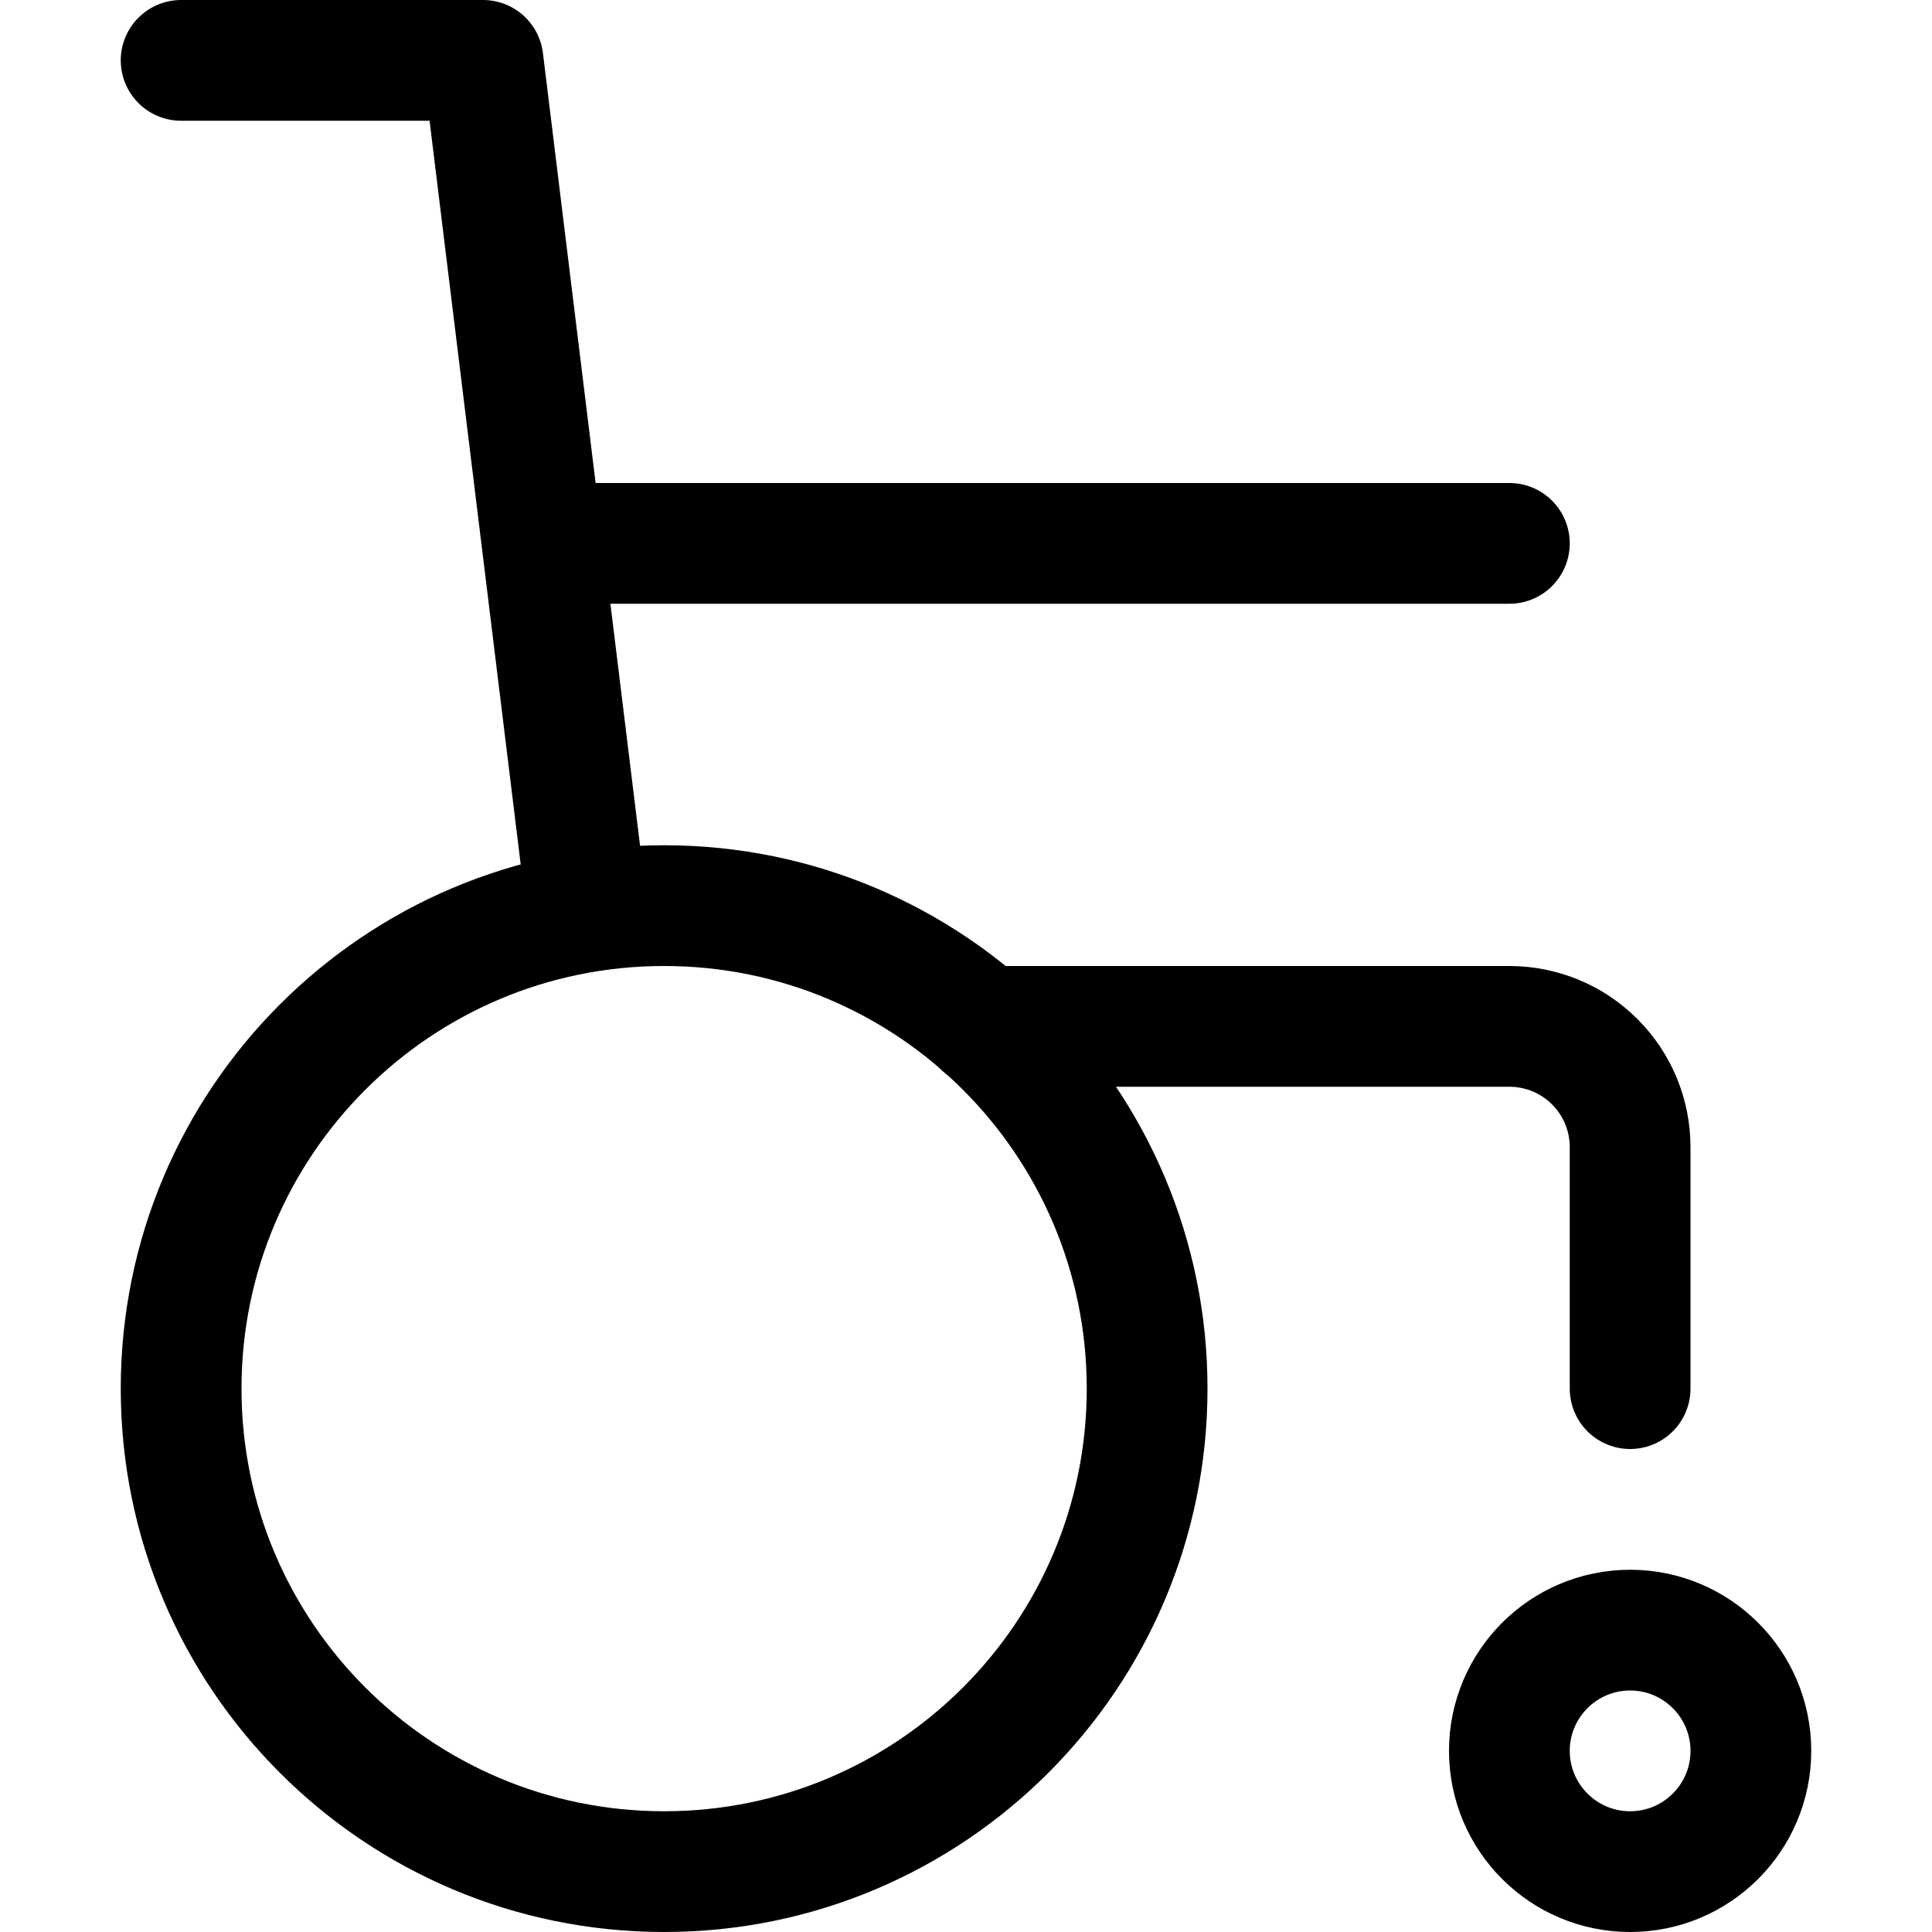
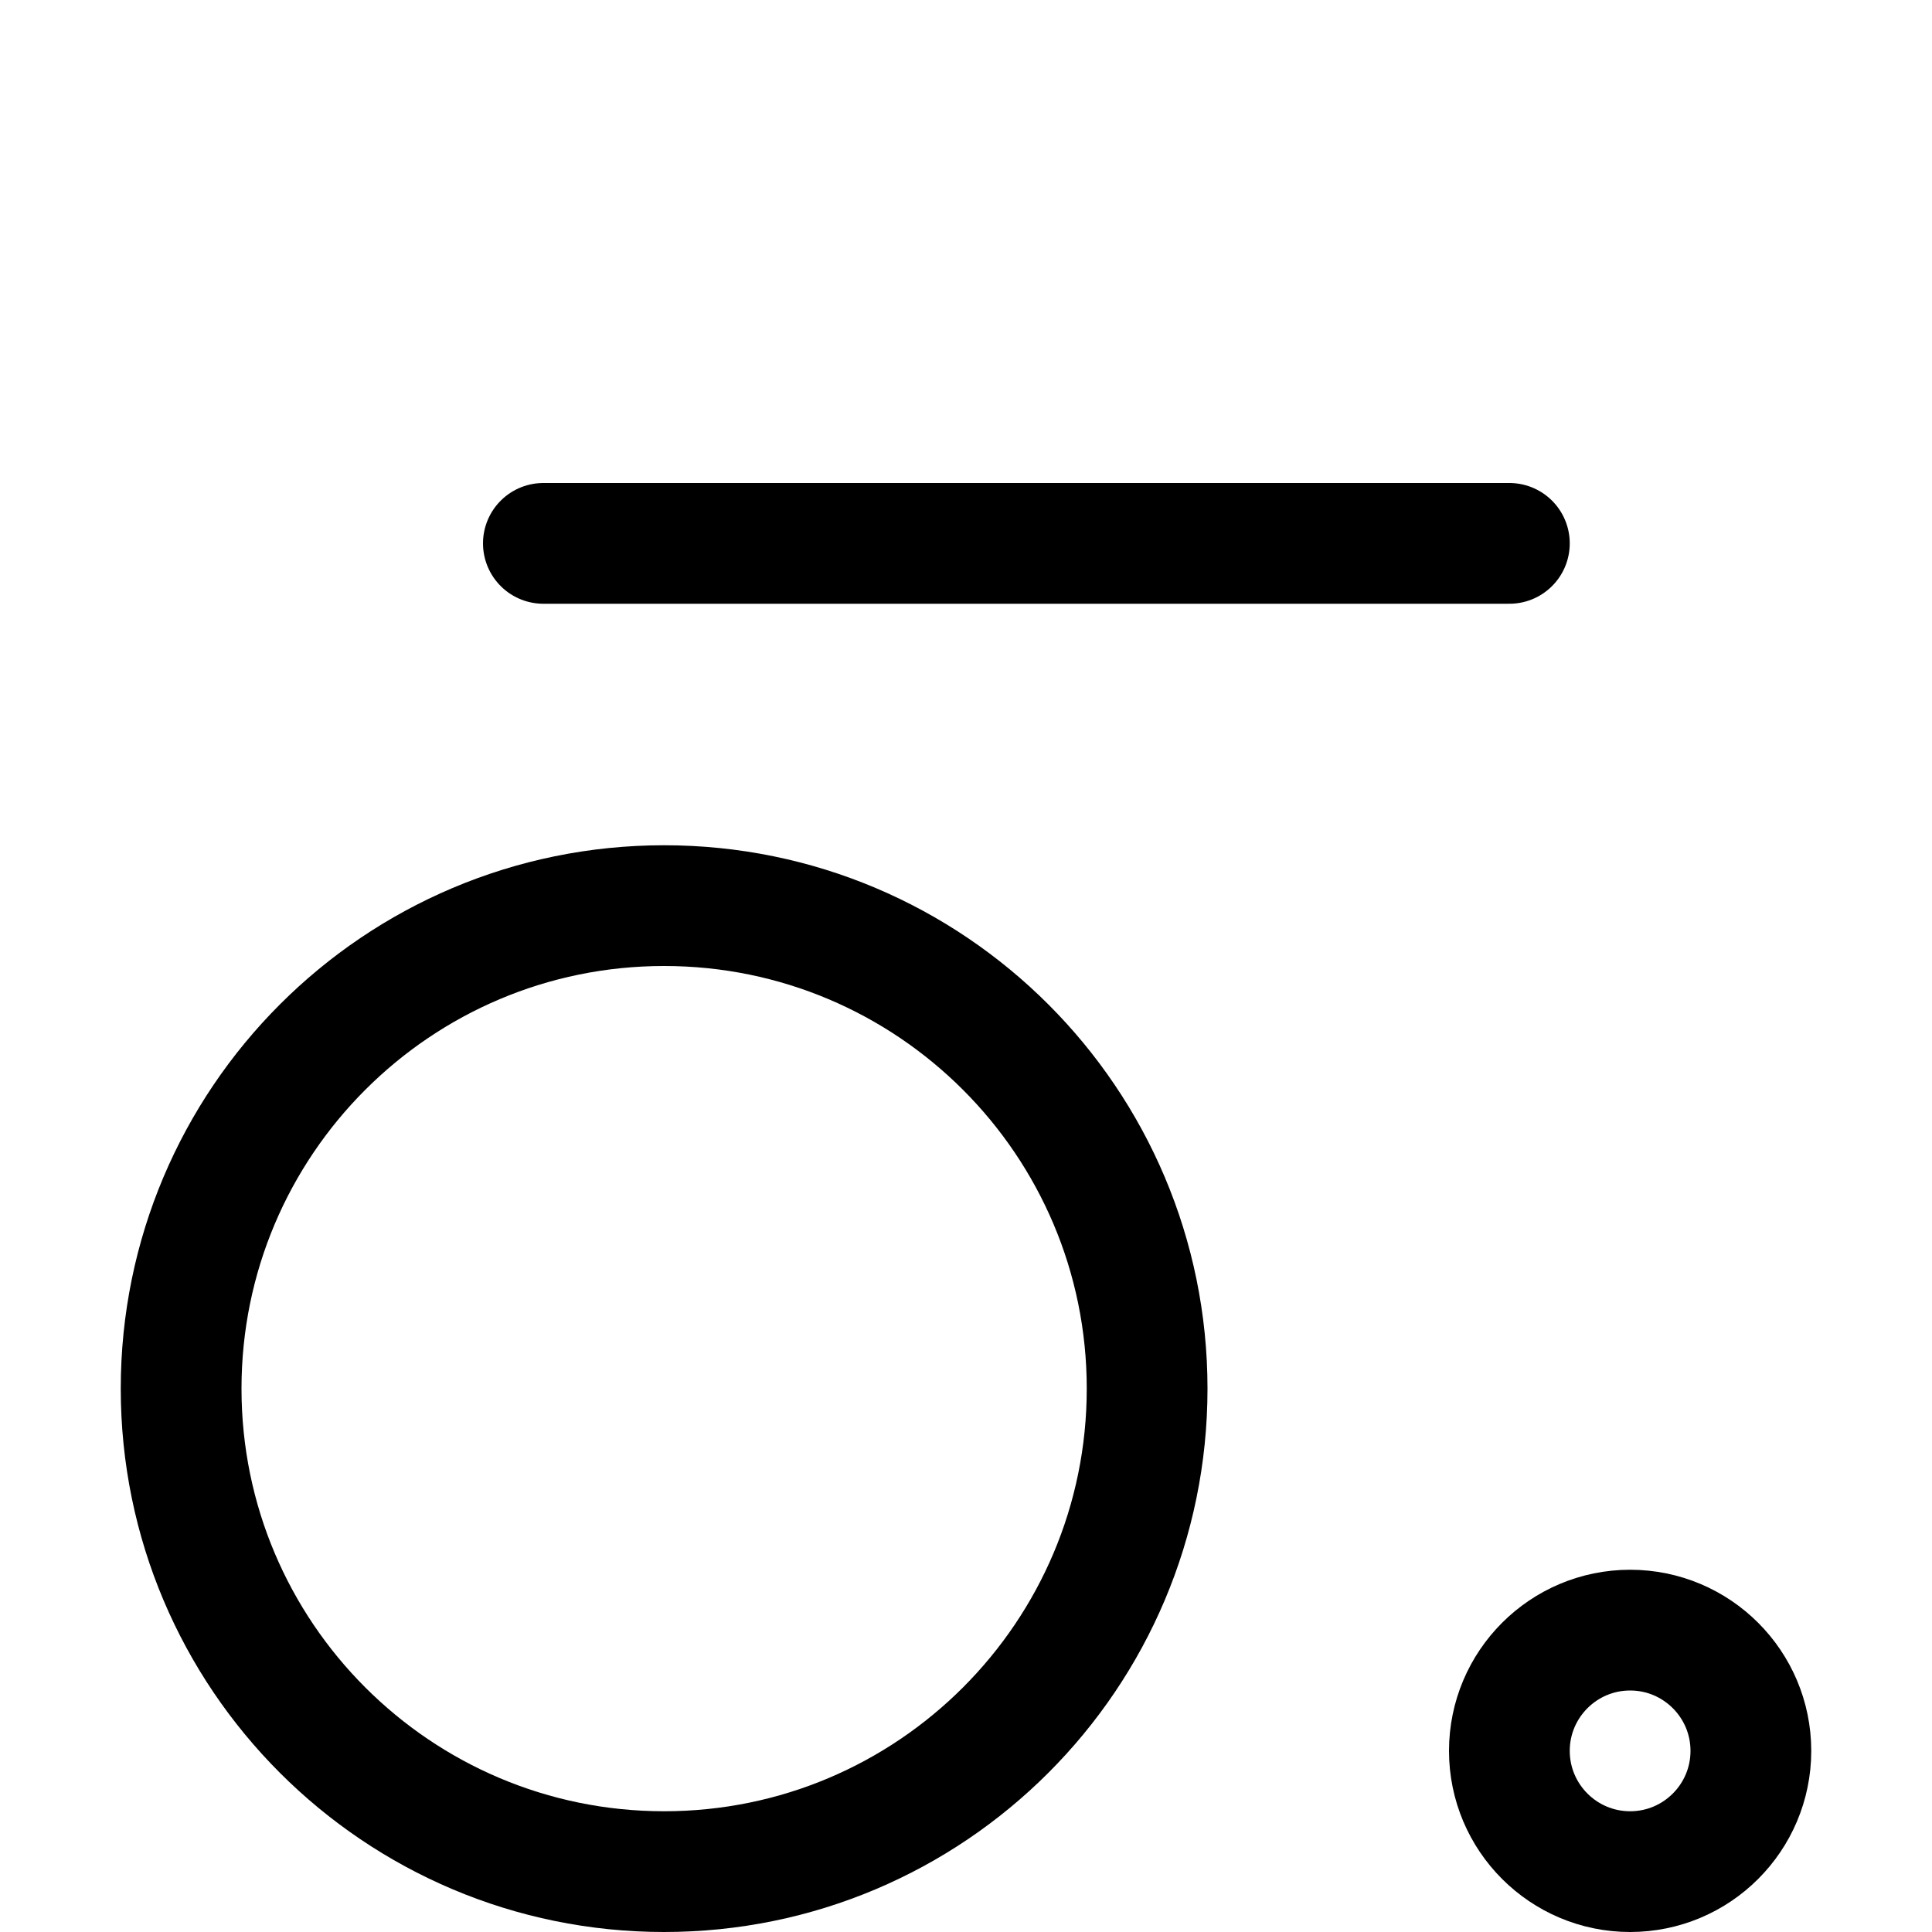
<svg xmlns="http://www.w3.org/2000/svg" width="16" height="16" viewBox="0 0 16 16" fill="none">
-   <path d="M8.143 8.5H12.5C12.765 8.5 13.02 8.605 13.207 8.793C13.395 8.98 13.5 9.235 13.5 9.5V11.5" stroke="black" stroke-linecap="round" stroke-linejoin="round" />
-   <path d="M4.863 7.543L4 0.5H1.5" stroke="black" stroke-linecap="round" stroke-linejoin="round" />
  <path d="M4.5 4.5H12.5" stroke="black" stroke-linecap="round" stroke-linejoin="round" />
  <path d="M5.5 15.5C7.709 15.5 9.5 13.709 9.5 11.5C9.5 9.291 7.709 7.5 5.5 7.5C3.291 7.5 1.5 9.291 1.5 11.5C1.5 13.709 3.291 15.5 5.5 15.5Z" stroke="black" stroke-linecap="round" stroke-linejoin="round" />
  <path d="M13.5 15.5C14.052 15.5 14.5 15.052 14.5 14.5C14.5 13.948 14.052 13.5 13.5 13.5C12.948 13.5 12.5 13.948 12.5 14.5C12.5 15.052 12.948 15.5 13.5 15.5Z" stroke="black" stroke-linecap="round" stroke-linejoin="round" />
</svg>